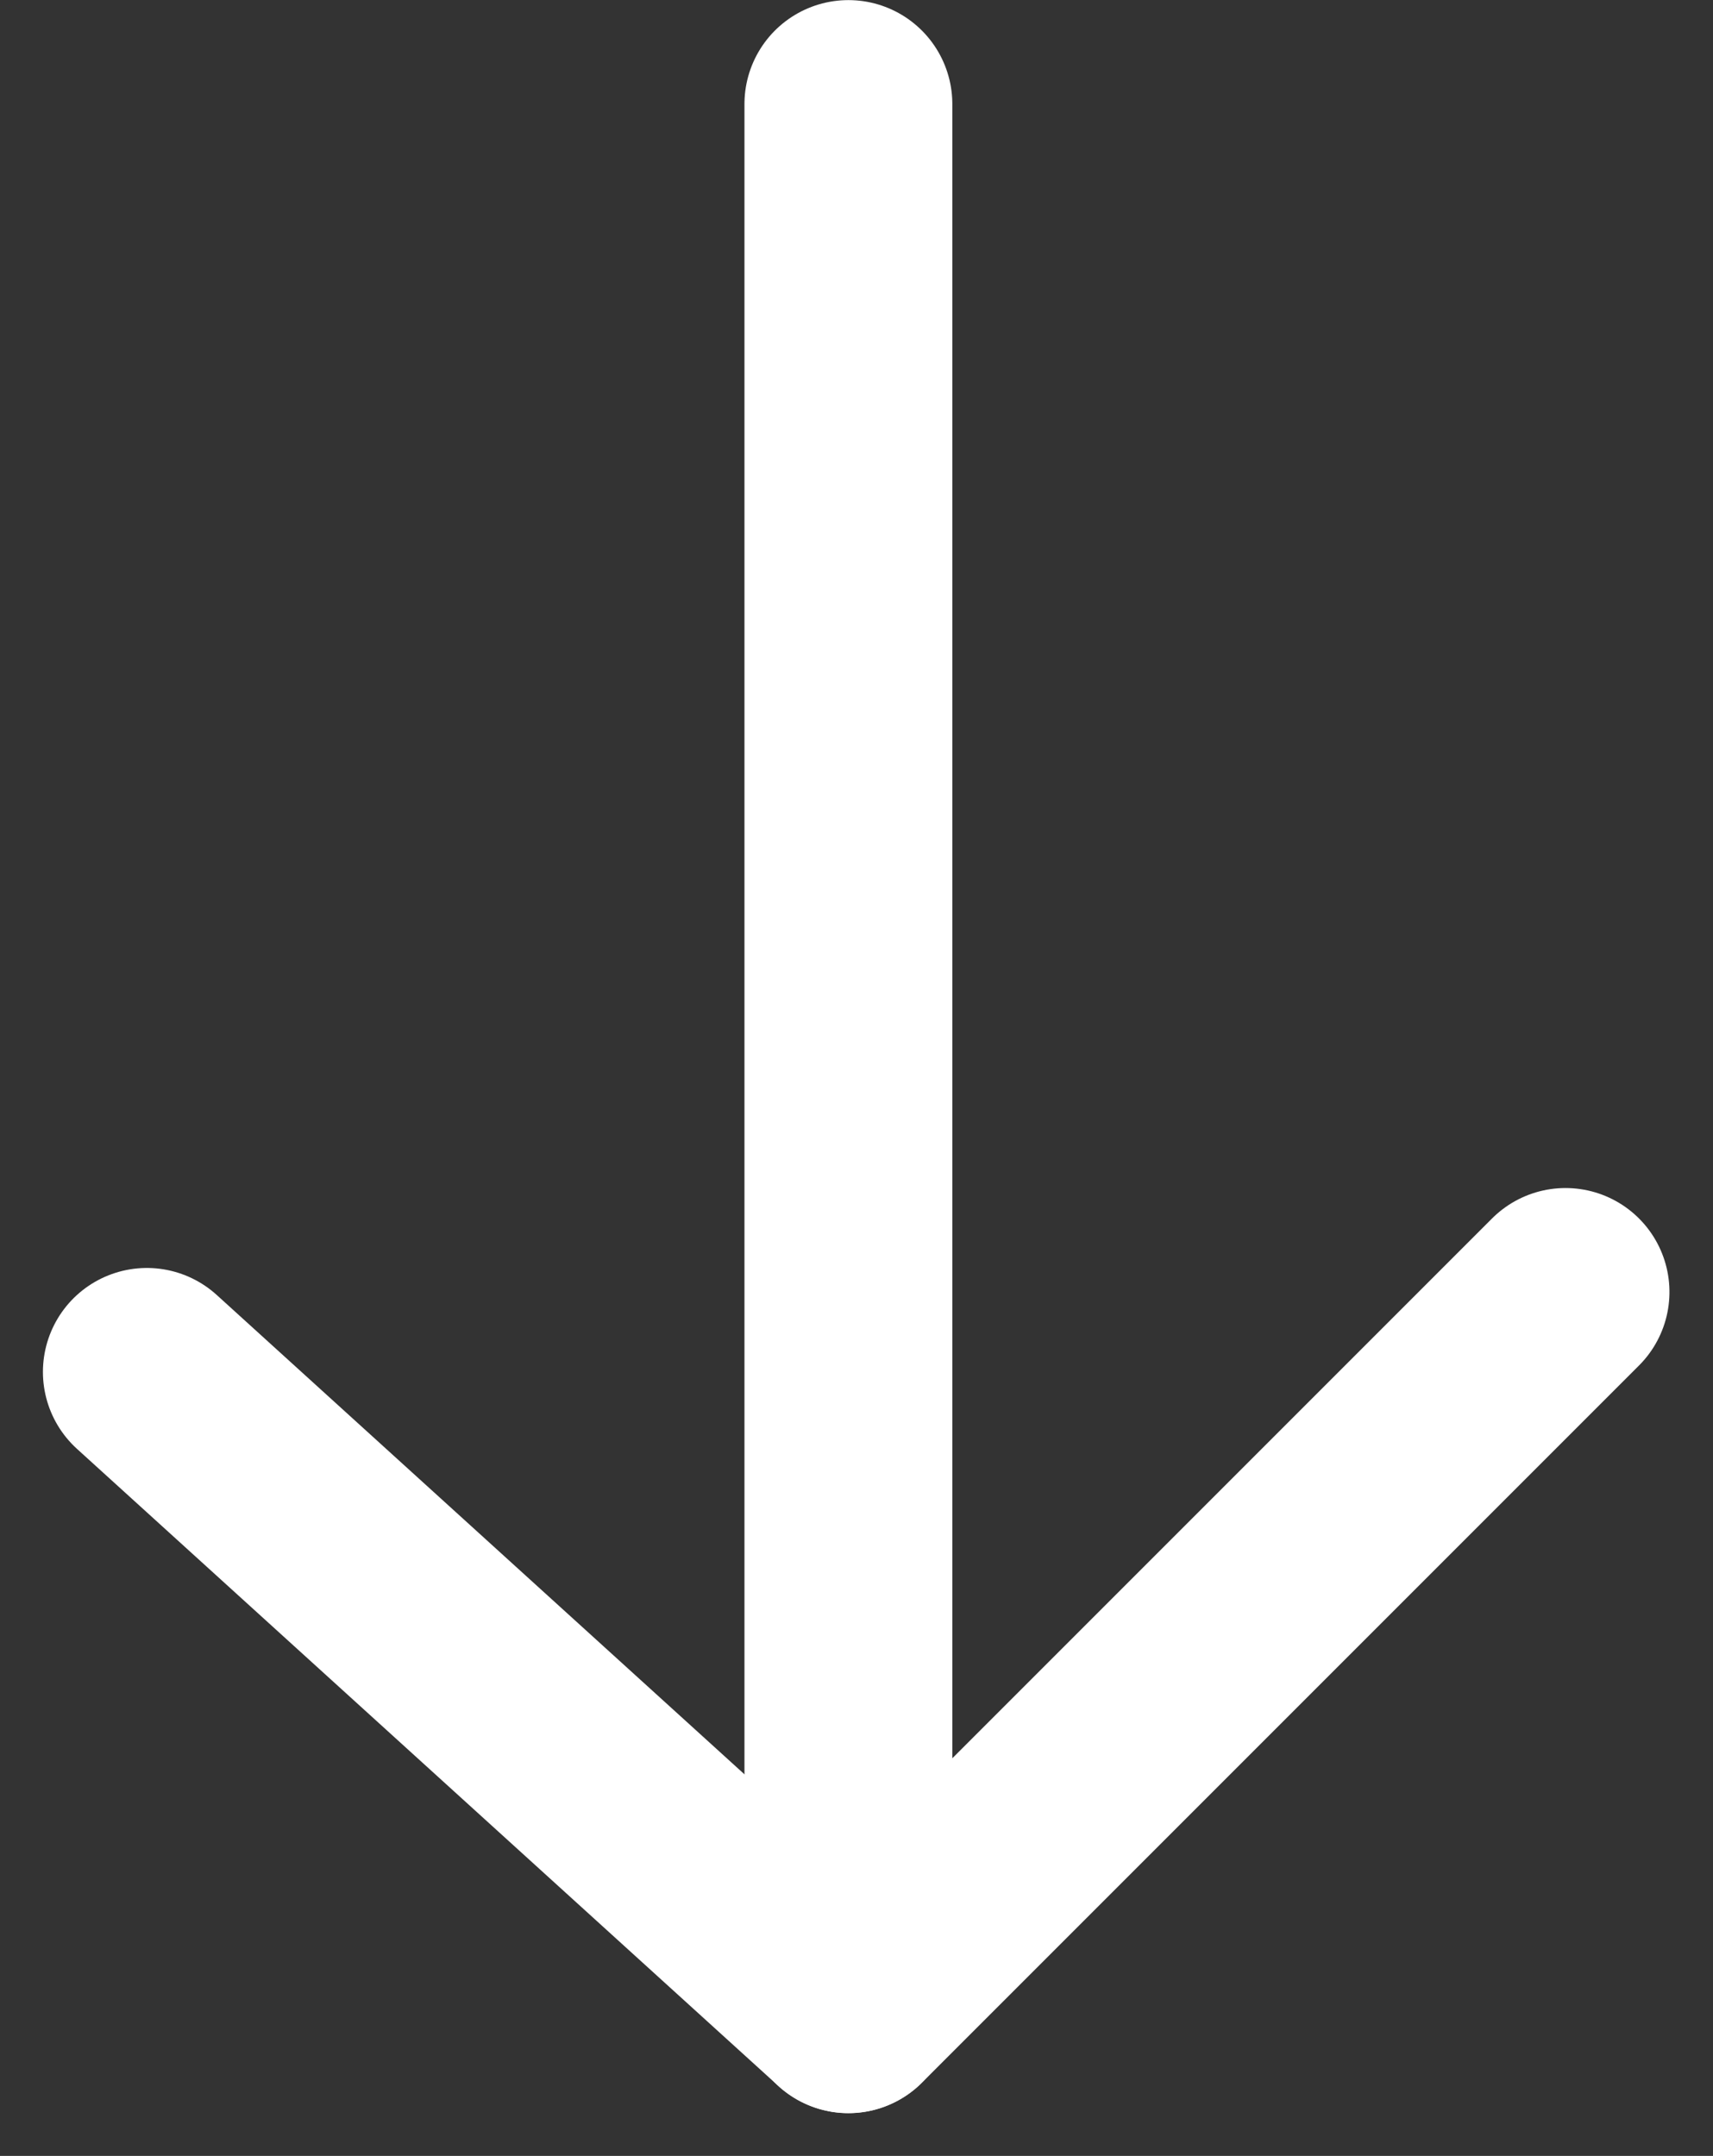
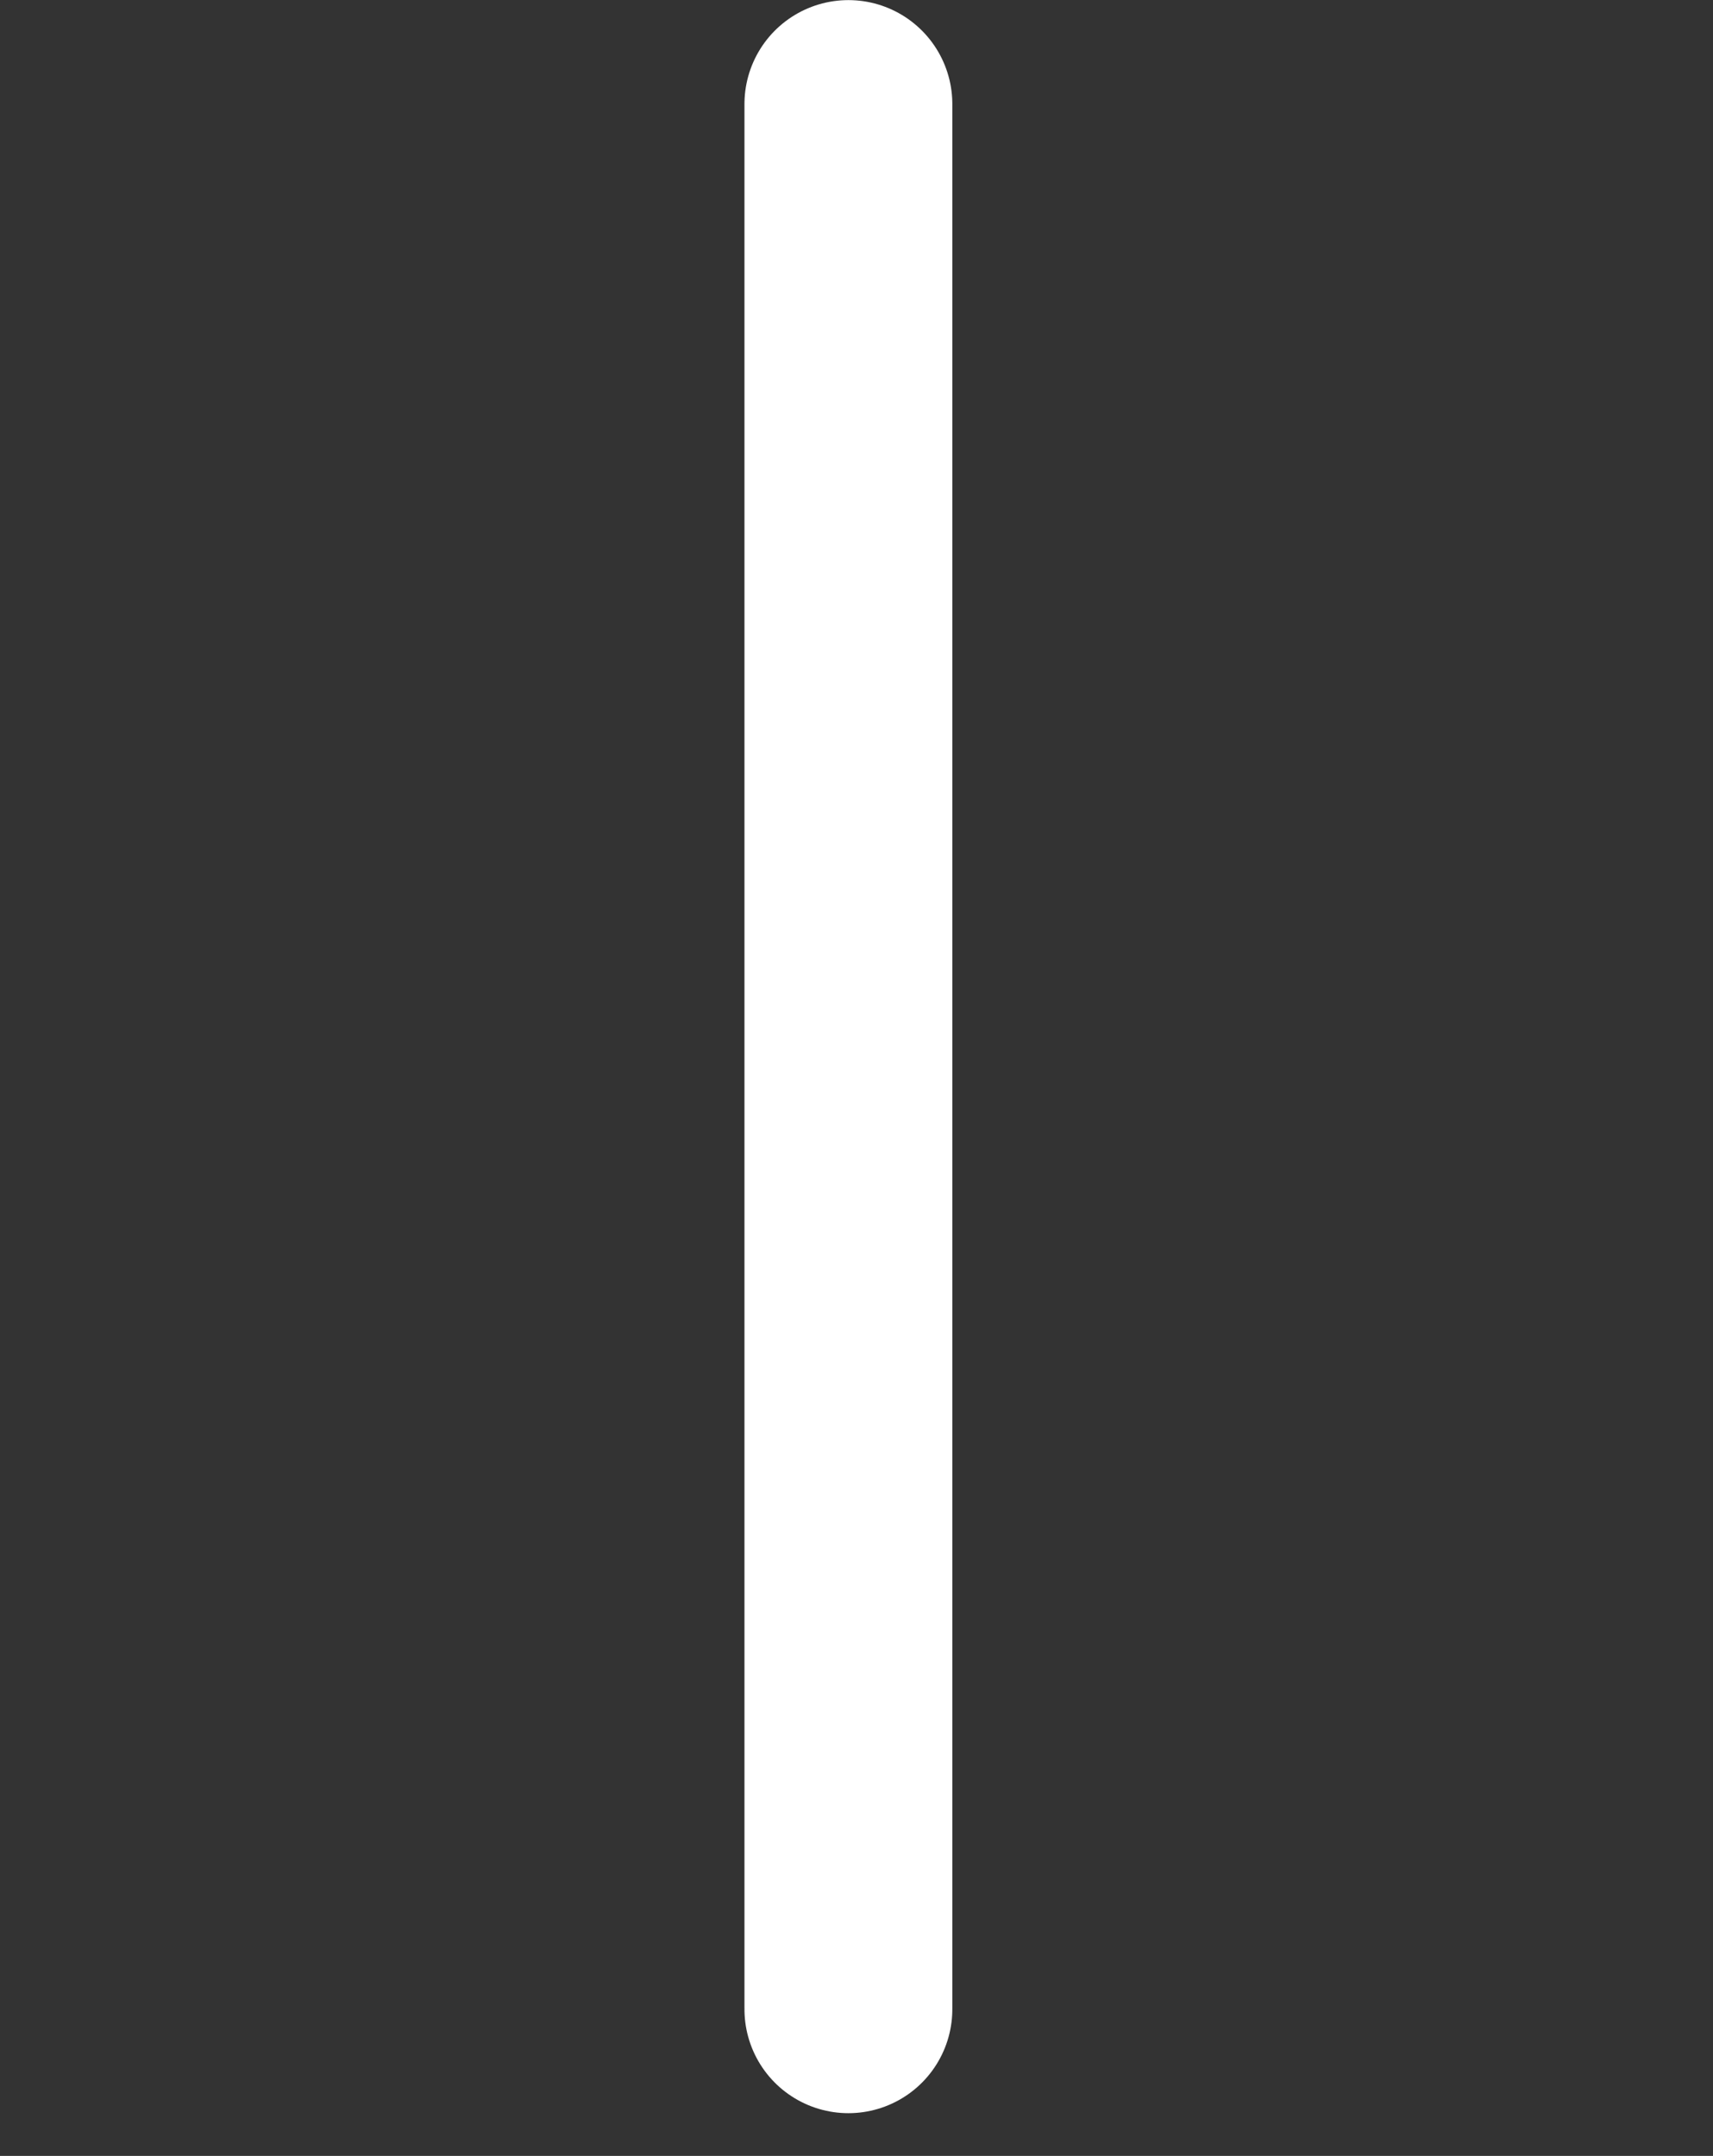
<svg xmlns="http://www.w3.org/2000/svg" width="16.482" height="20.74" viewBox="0 0 16.482 20.74">
  <rect x="0" y="0" width="16.482" height="20.74" fill="#333333" stroke="none" />
  <g id="グループ_1622" data-name="グループ 1622" transform="translate(-711.837 -5433)">
-     <path id="パス_408" data-name="パス 408" d="M2256.661,2012h18.328l-6.9-6.9" transform="translate(2732 3177.34) rotate(90)" fill="none" stroke="#fff" stroke-linecap="round" stroke-linejoin="round" stroke-width="2" />
-     <path id="パス_2906" data-name="パス 2906" d="M720,5451.795l-6.75-6.13" transform="translate(0 0.533)" fill="none" stroke="#fff" stroke-linecap="round" stroke-width="2" />
+     <path id="パス_408" data-name="パス 408" d="M2256.661,2012h18.328" transform="translate(2732 3177.34) rotate(90)" fill="none" stroke="#fff" stroke-linecap="round" stroke-linejoin="round" stroke-width="2" />
  </g>
</svg>